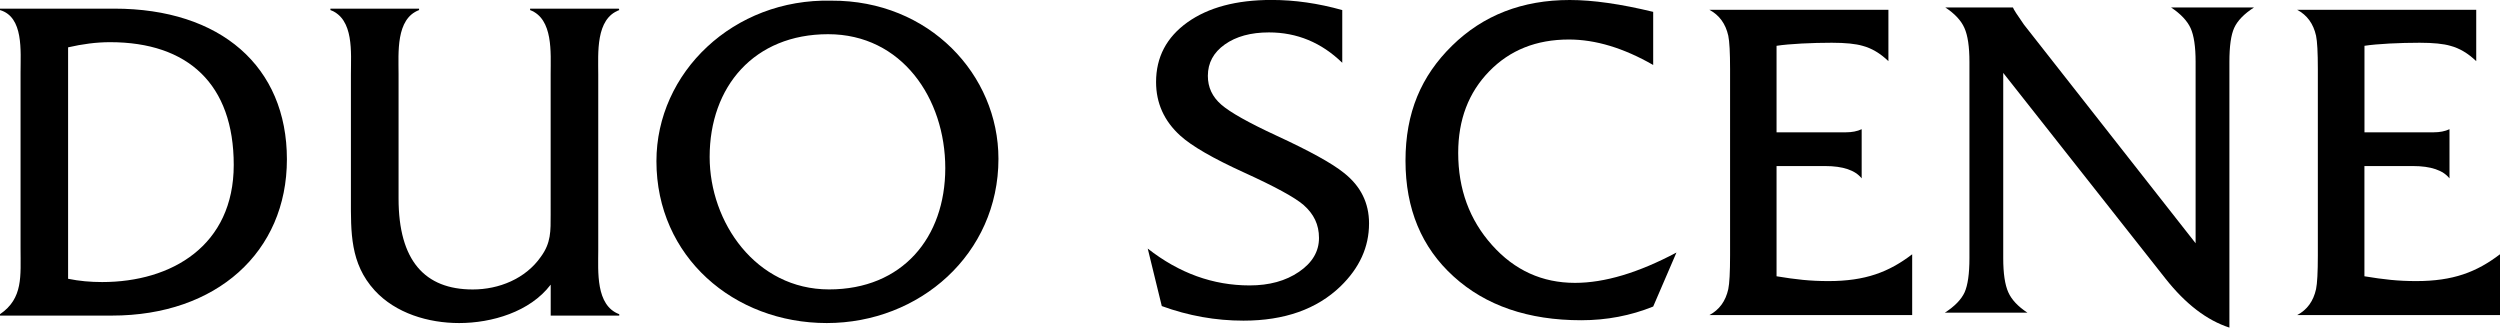
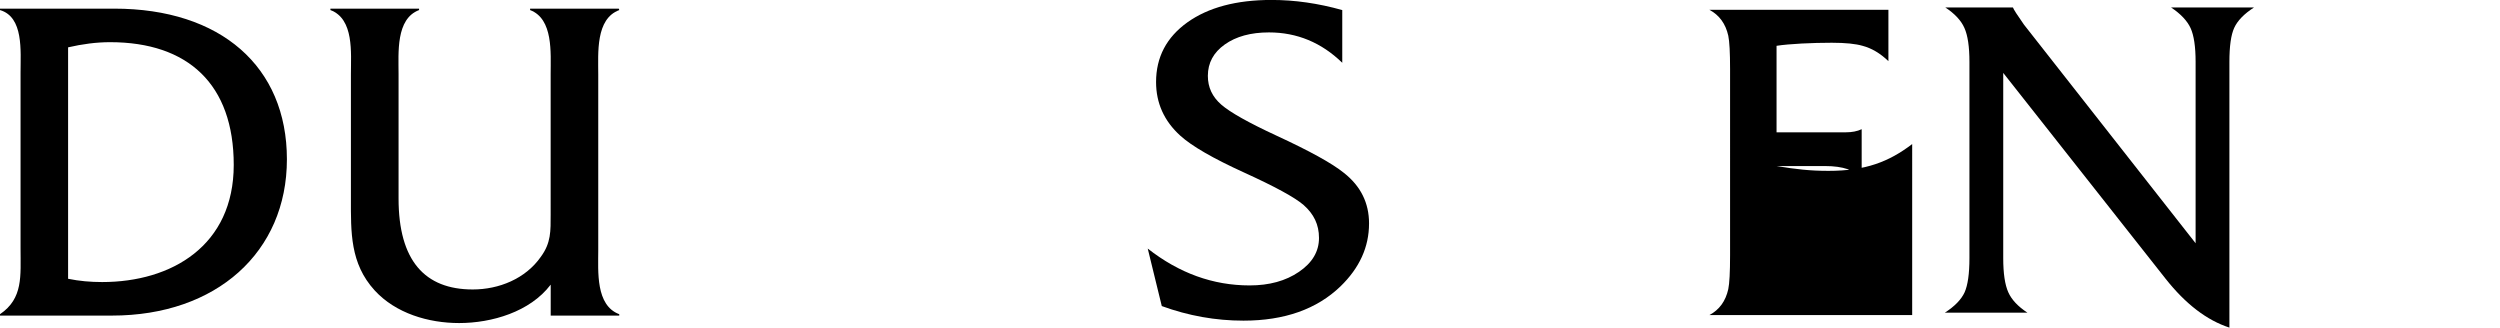
<svg xmlns="http://www.w3.org/2000/svg" id="_レイヤー_2" viewBox="0 0 489.01 64.08">
  <g id="design">
    <g>
      <path d="m4.02,14.19C4.02,9.99,4.65,3.33,0,1.97v-.28h22.35c20.81,0,33.77,11.32,33.77,29.47s-13.78,30.57-34.22,30.57H0v-.27c4.56-3.1,4.02-7.48,4.02-12.86V14.19Zm9.3,40.34c2.19.45,4.38.64,6.67.64,13.59,0,25.73-7.12,25.73-22.91s-8.94-24.01-24.19-24.01c-2.73,0-5.47.38-8.21,1.01v45.27Z" />
      <path d="m107.69,55.71c-4.02,5.29-11.5,7.48-17.88,7.48-6.03,0-12.42-1.91-16.52-6.38-4.83-5.29-4.65-11.41-4.65-17.98V14.47c0-4.11.64-10.77-4.01-12.5v-.28h17.34v.28c-4.57,1.72-4.01,8.39-4.01,12.5v24.36c0,12.14,5.12,17.79,14.51,17.79,5.12,0,10.32-2.09,13.32-6.39,2.01-2.74,1.92-5.02,1.92-8.3V14.47c0-4.11.54-10.77-4.02-12.5v-.28h17.35l.09.28c-4.65,1.72-4.11,8.39-4.11,12.59v34.4c0,4.11-.54,10.77,4.11,12.5v.27h-13.41v-6.03Z" />
-       <path d="m195.3,31.07c0,18.62-15.42,32.12-33.58,32.12s-33.32-12.96-33.32-31.66c0-17.34,15.05-31.85,34.22-31.4,19.17-.09,32.68,14.51,32.68,30.93m-56.49-.36c0,12.78,9.03,25.91,23.36,25.91s22.73-10.13,22.73-23.73-8.48-26.19-22.92-26.19-23.17,10.22-23.17,24" />
      <path d="m267.79,43.72c0,4.59-1.86,8.68-5.58,12.29-4.64,4.47-10.97,6.71-18.99,6.71-5.44,0-10.76-.95-15.97-2.85l-2.75-11.25c6.13,4.81,12.77,7.21,19.93,7.21,3.84,0,7.06-.88,9.66-2.66,2.61-1.78,3.91-3.99,3.91-6.62s-1.01-4.68-3.01-6.45c-1.71-1.48-5.6-3.6-11.64-6.35-6.05-2.76-10.21-5.15-12.49-7.22-3.15-2.86-4.73-6.36-4.73-10.48,0-4.87,2.05-8.76,6.13-11.68,4.1-2.92,9.58-4.38,16.46-4.38,4.53,0,9.13.66,13.83,1.98v10.31c-4.07-3.95-8.84-5.94-14.34-5.94-3.55,0-6.43.79-8.64,2.36-2.21,1.57-3.31,3.61-3.31,6.14,0,2.24.87,4.1,2.63,5.63,1.74,1.51,5.33,3.53,10.77,6.05,6.47,2.99,10.88,5.41,13.23,7.31,3.27,2.58,4.9,5.87,4.9,9.87" />
-       <path d="m327.92,49.4l-4.55,10.56c-4.4,1.78-9.1,2.68-14.08,2.68-10.36,0-18.69-2.86-24.96-8.56-6.27-5.68-9.41-13.24-9.41-22.64s3.05-16.55,9.11-22.5C290.1,2.98,297.77,0,307.05,0c4.52,0,9.97.78,16.32,2.32v10.39c-5.79-3.32-11.27-4.98-16.49-4.98-6.36,0-11.55,2.07-15.59,6.23-4.04,4.15-6.06,9.46-6.06,15.94,0,7.1,2.2,13.1,6.62,18.04,4.4,4.93,9.81,7.39,16.23,7.39,5.79,0,12.4-1.98,19.84-5.93" />
      <path d="m440.89,1.46c-1.95,1.26-3.24,2.6-3.87,3.99-.64,1.41-.94,3.62-.94,6.66v51.97c-4.41-1.43-8.56-4.61-12.46-9.53l-31.78-40.29v36.25c0,2.97.33,5.19.99,6.66.65,1.46,1.9,2.78,3.74,3.99h-16.15c1.94-1.25,3.23-2.59,3.87-3.99.62-1.4.94-3.62.94-6.66V12.11c0-2.98-.33-5.2-.99-6.66-.65-1.46-1.9-2.79-3.73-3.99h13.23c.11.34.82,1.46,2.15,3.35l33.58,42.77V12.11c0-2.98-.33-5.18-.98-6.61-.66-1.43-1.93-2.78-3.82-4.04h16.23Z" />
-       <path d="m374.03,49.77v11.86h-39.66c1.94-1.04,3.17-2.72,3.69-5.08.23-1.08.35-3.29.35-6.61V13.52c0-3.27-.12-5.44-.35-6.53-.52-2.34-1.75-4.03-3.69-5.07h35.01v10.04c-1.6-1.54-3.3-2.54-5.06-3-1.33-.39-3.33-.6-6.02-.6-3.78,0-8.33.21-10.8.6v16.92h13.55c1.2,0,2.24-.2,3.1-.61v9.62c-1.26-1.59-3.65-2.41-7.14-2.41h-9.51v21.56c3.84.63,6.55.94,10.16.94,7.21,0,11.79-1.75,16.37-5.24" />
-       <path d="m489.01,49.77v11.86h-39.67c1.95-1.04,3.17-2.72,3.69-5.08.23-1.08.35-3.29.35-6.61V13.52c0-3.27-.12-5.44-.35-6.53-.52-2.34-1.74-4.03-3.69-5.07h35.02v10.04c-1.6-1.54-3.3-2.54-5.06-3-1.32-.39-3.33-.6-6.01-.6-3.78,0-8.33.21-10.79.6v16.92h13.53c1.2,0,2.23-.2,3.1-.61v9.62c-1.26-1.59-3.65-2.41-7.14-2.41h-9.5v21.56c3.83.63,6.54.94,10.14.94,7.21,0,11.78-1.75,16.37-5.24" />
+       <path d="m374.03,49.77v11.86h-39.66c1.94-1.04,3.17-2.72,3.69-5.08.23-1.08.35-3.29.35-6.61V13.52c0-3.27-.12-5.44-.35-6.53-.52-2.34-1.75-4.03-3.69-5.07h35.01v10.04c-1.6-1.54-3.3-2.54-5.06-3-1.33-.39-3.33-.6-6.02-.6-3.78,0-8.33.21-10.8.6v16.92h13.55c1.2,0,2.24-.2,3.1-.61v9.62c-1.26-1.59-3.65-2.41-7.14-2.41h-9.51c3.84.63,6.55.94,10.16.94,7.21,0,11.79-1.75,16.37-5.24" />
    </g>
  </g>
</svg>